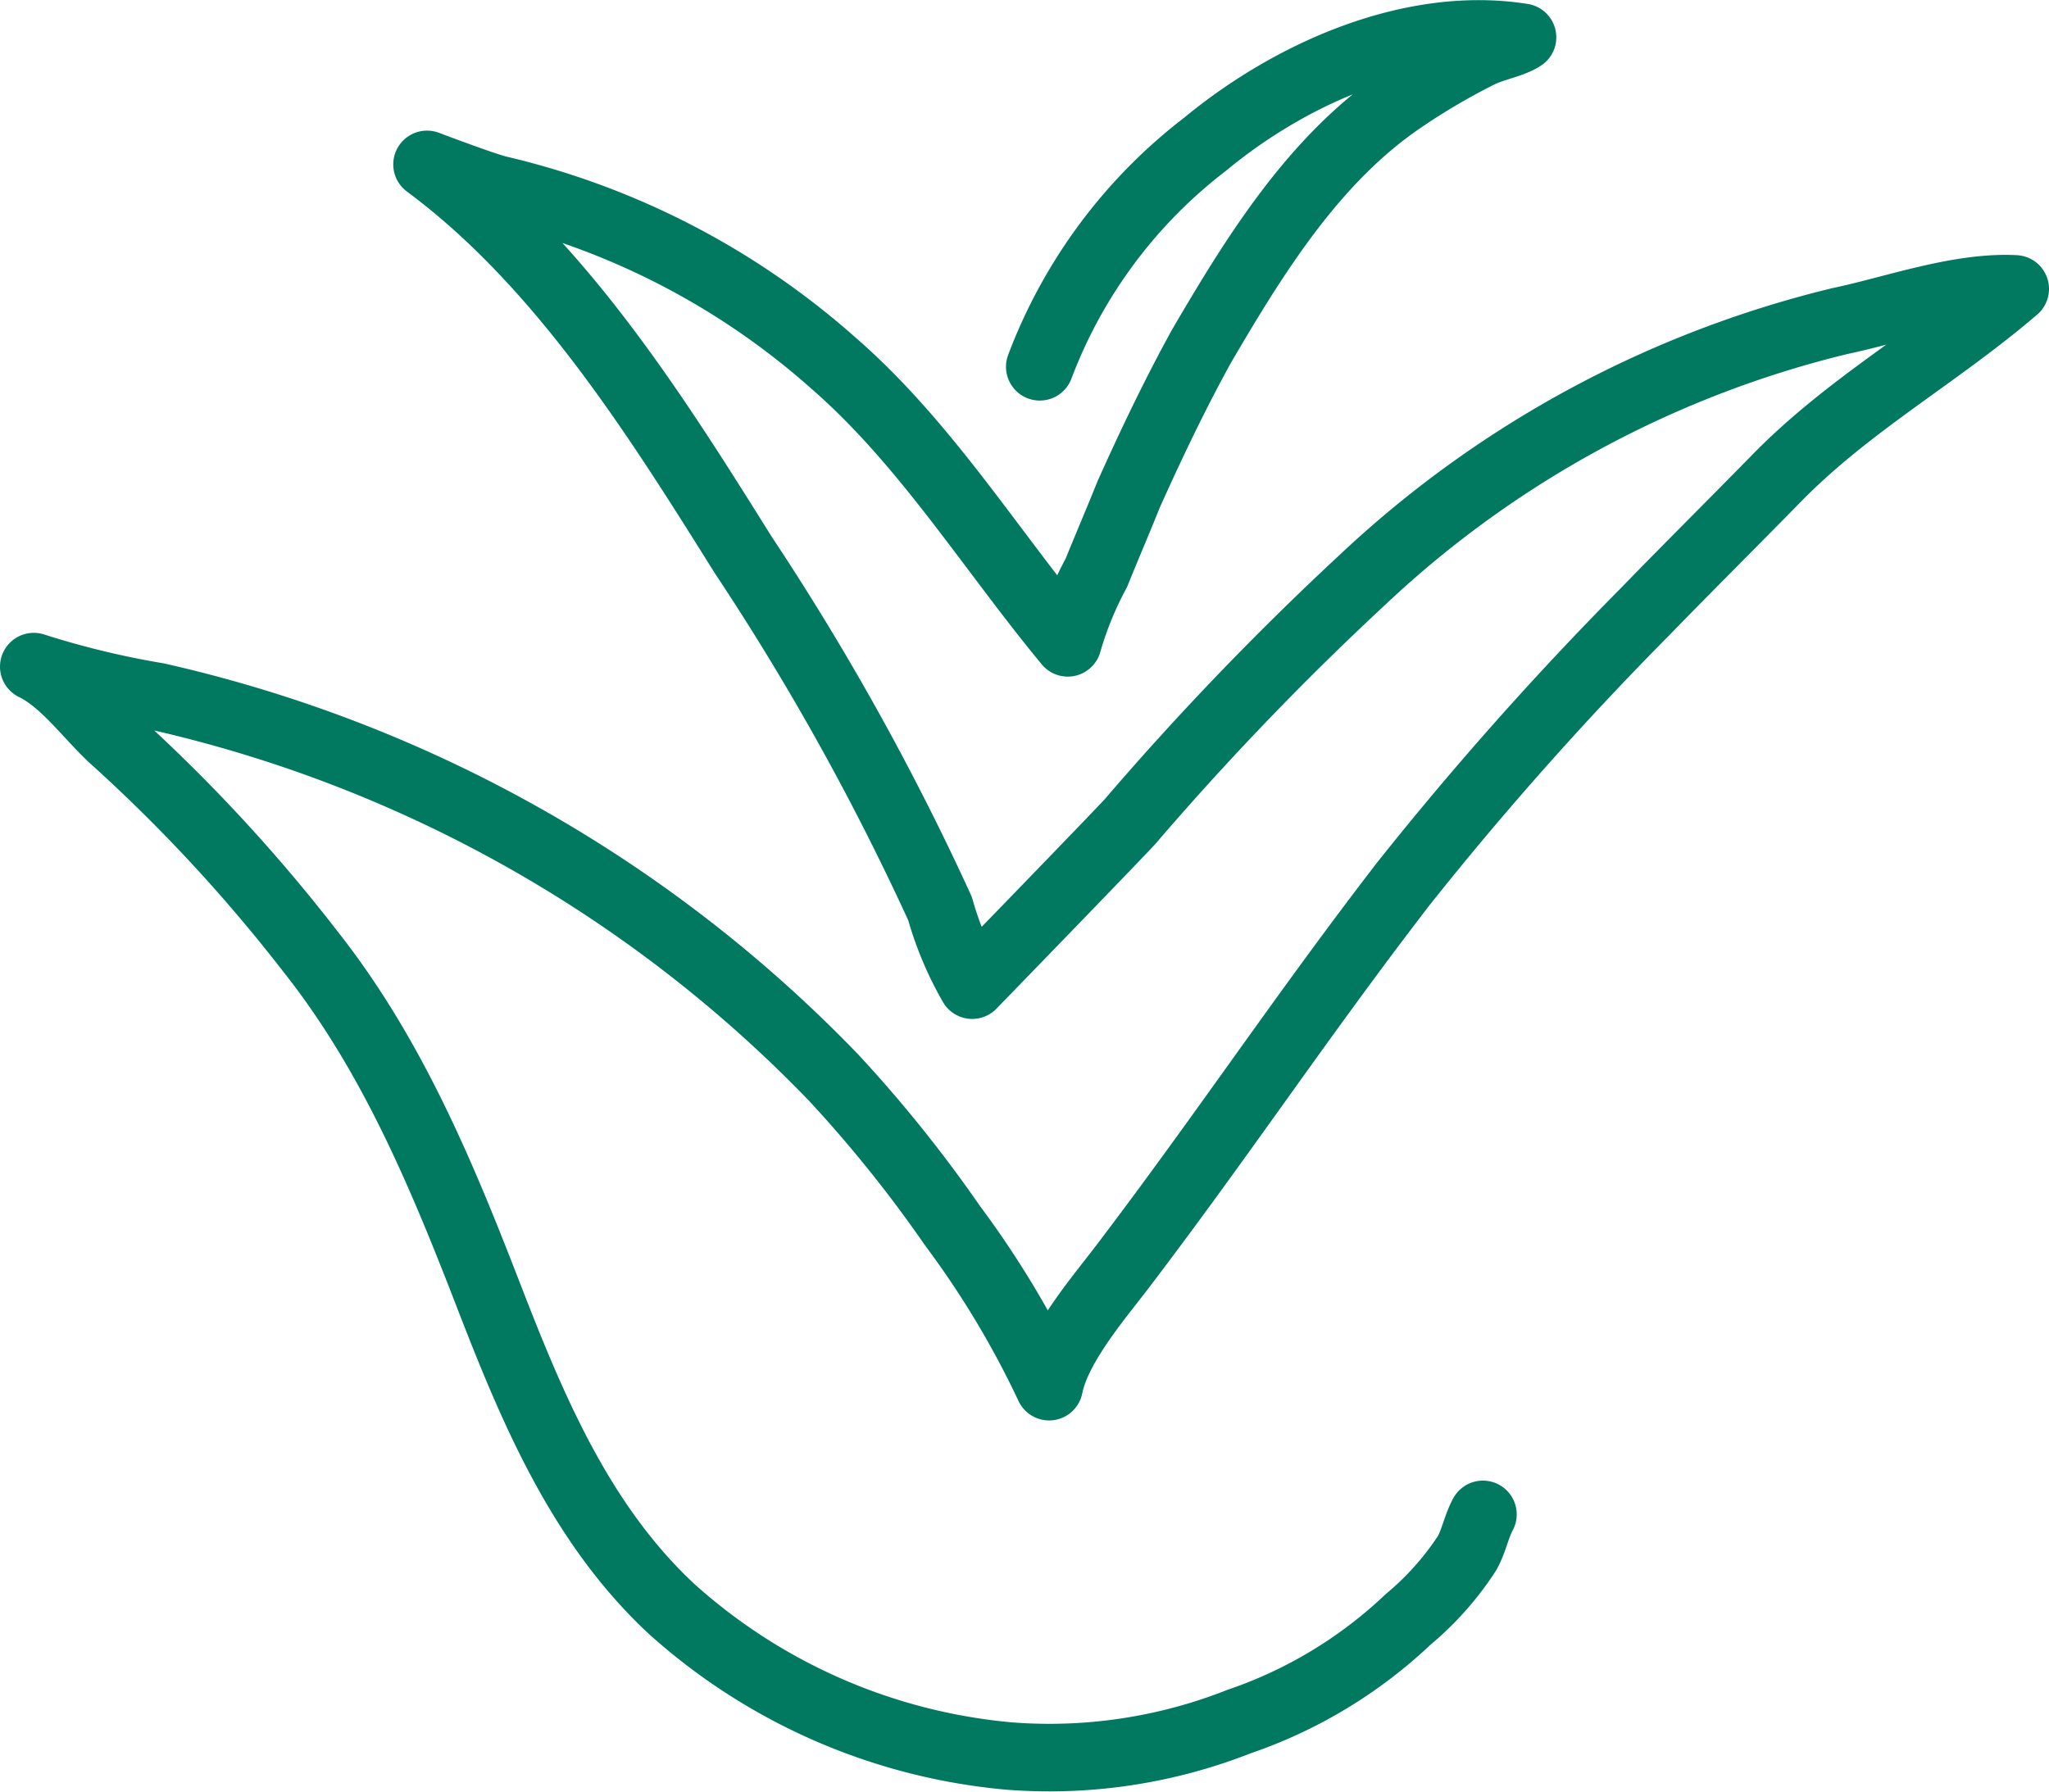
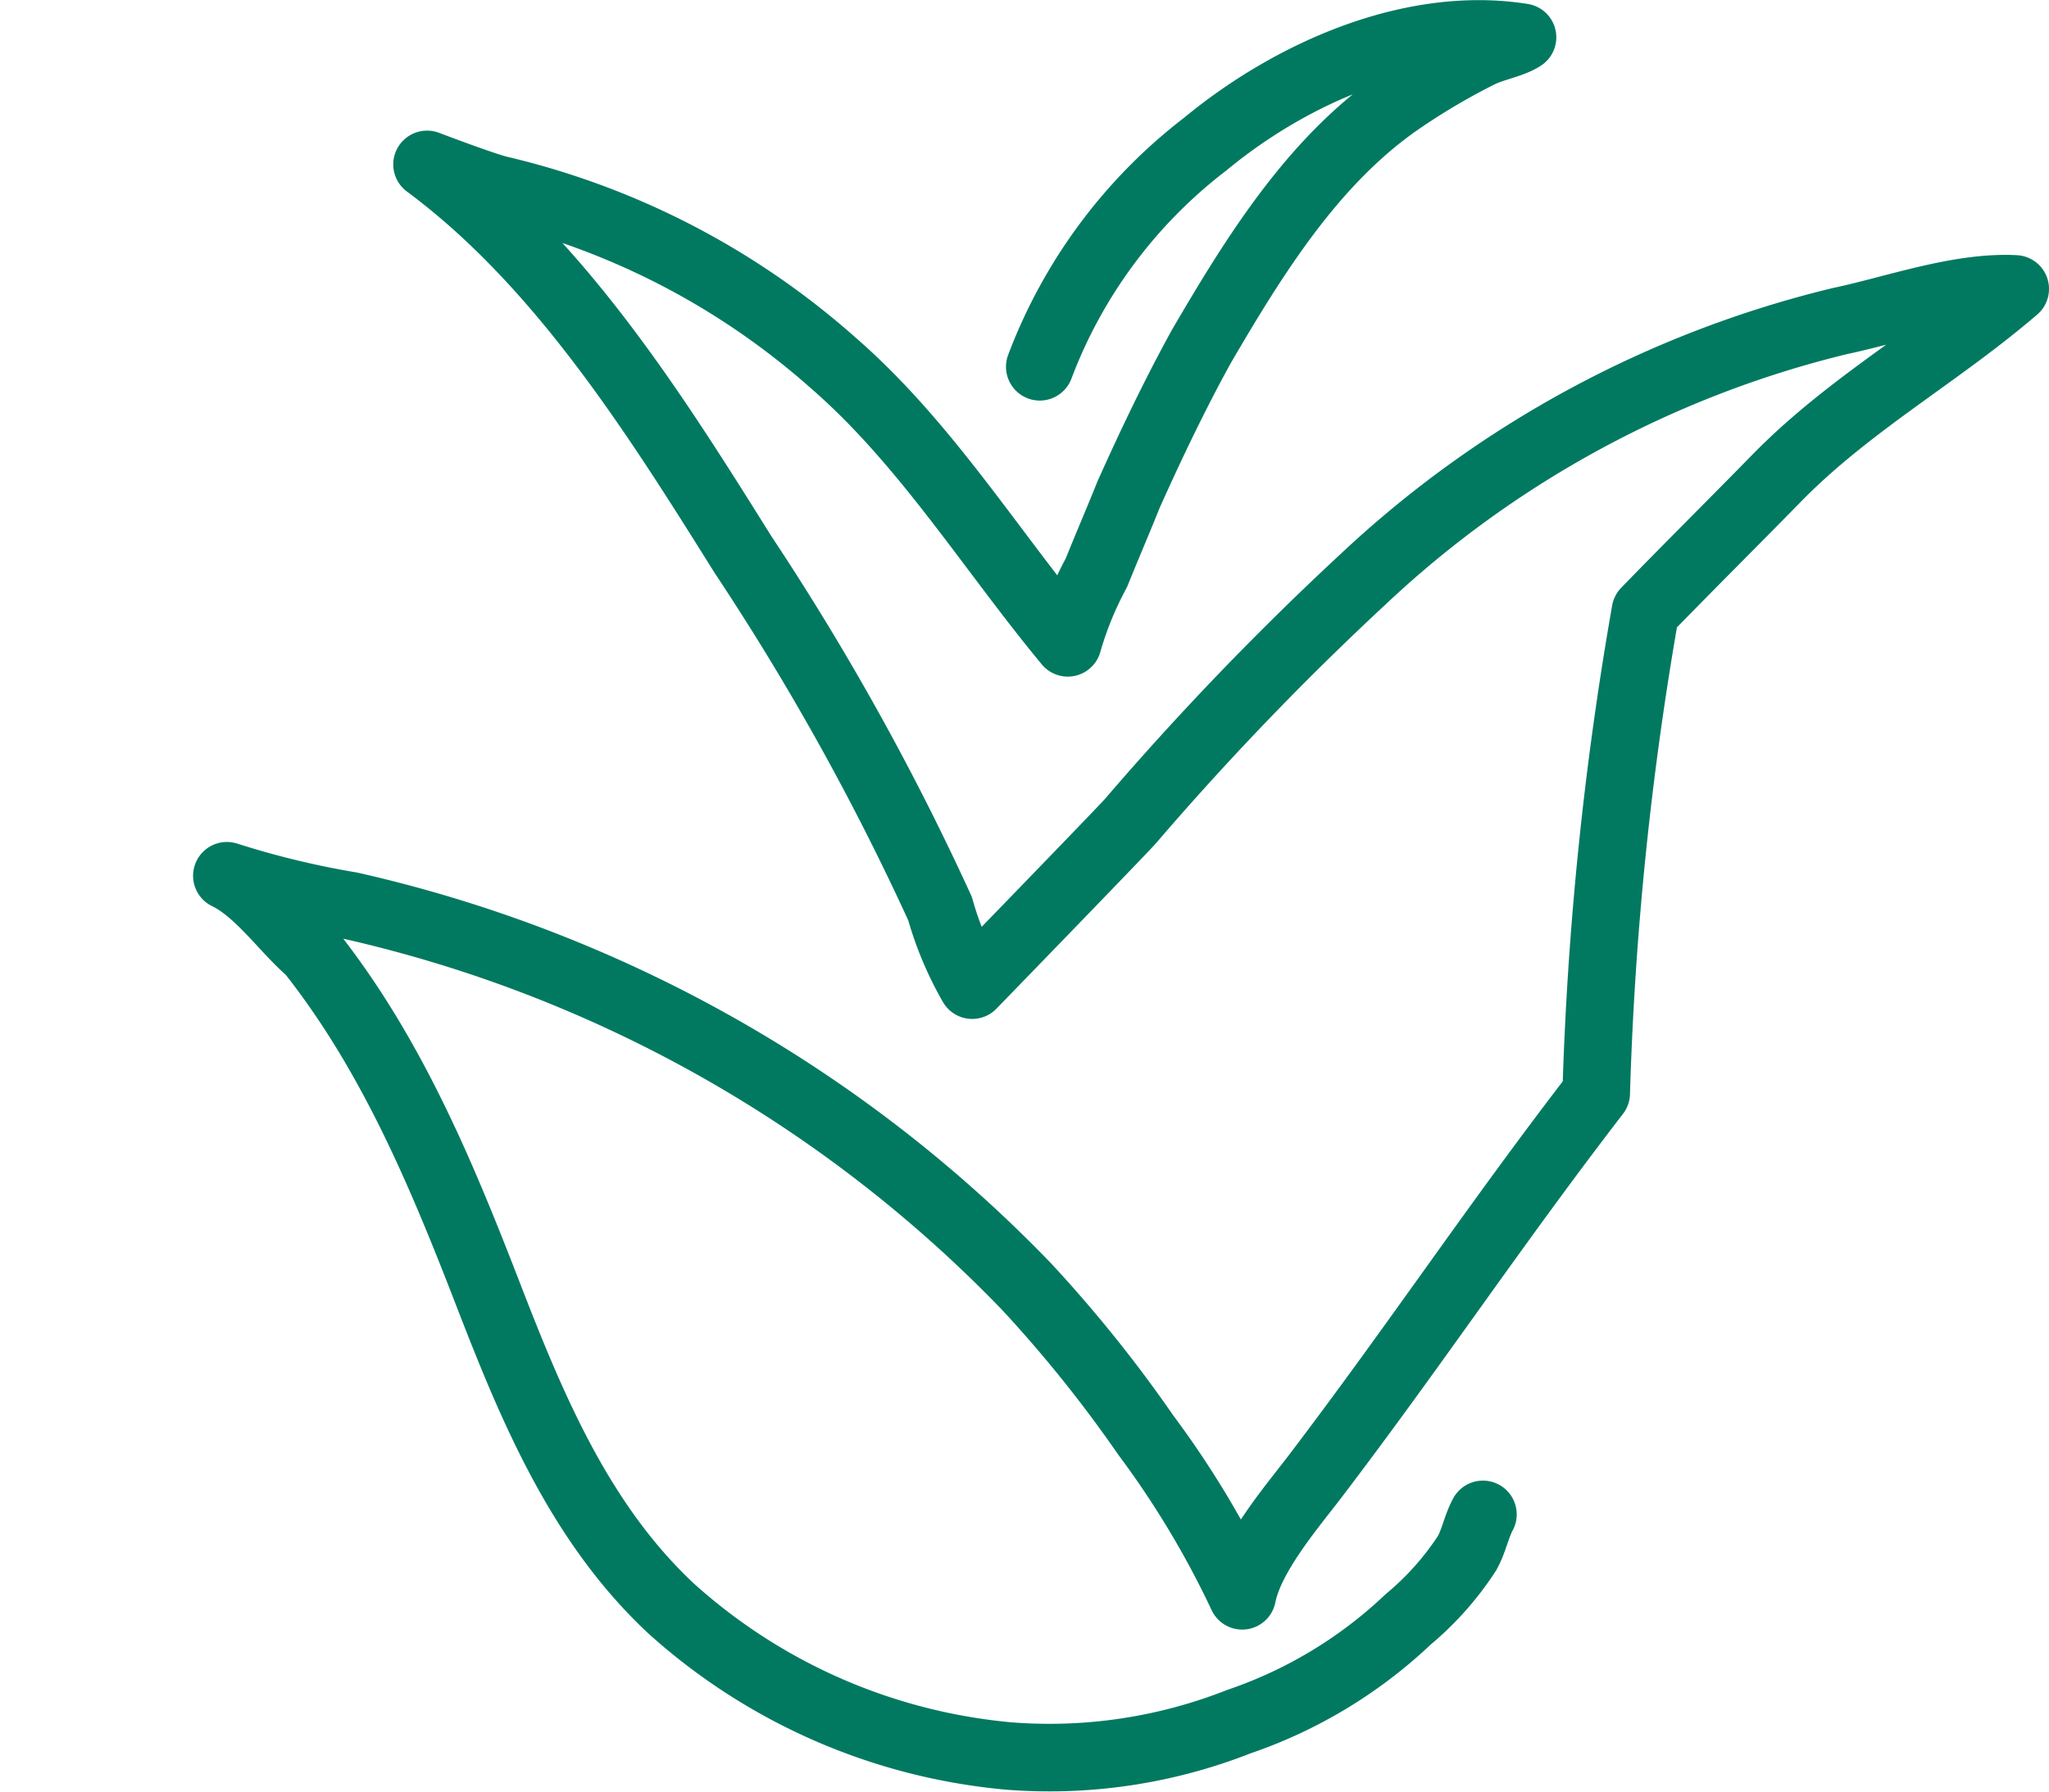
<svg xmlns="http://www.w3.org/2000/svg" viewBox="0 0 63.67 55.71">
  <defs>
    <style>.cls-1{fill:none;stroke:#017960;stroke-linecap:round;stroke-linejoin:round;stroke-width:2.1px;}</style>
  </defs>
  <g data-name="Layer 2" id="Layer_2">
    <g data-name="Layer 1" id="Layer_1-2">
-       <path d="M46.08,47.07c-.2.37-.28.82-.49,1.2a9.2,9.2,0,0,1-1.83,2.06,14.37,14.37,0,0,1-5.26,3.18,16.06,16.06,0,0,1-7.15,1.07A18.09,18.09,0,0,1,20.86,50c-2.84-2.65-4.33-6.24-5.72-9.84-1.46-3.77-3-7.43-5.49-10.58a50.64,50.64,0,0,0-6-6.5c-.84-.73-1.6-1.87-2.6-2.36a27.56,27.56,0,0,0,3.84.93,42.06,42.06,0,0,1,21,11.83,41.23,41.23,0,0,1,3.71,4.62,29,29,0,0,1,3,5c.25-1.25,1.5-2.71,2.25-3.69,3.15-4.14,5.57-7.8,8.75-11.93A104.21,104.21,0,0,1,51.13,19c1.35-1.39,2.73-2.76,4.08-4.14,2.25-2.3,5-3.81,7.41-5.88-1.76-.09-3.74.64-5.45,1A32.94,32.94,0,0,0,42.36,18a92,92,0,0,0-7.24,7.53c-.34.38-4.91,5.09-4.91,5.09a10.49,10.49,0,0,1-1-2.38,80.3,80.3,0,0,0-6.12-11c-2.72-4.35-5.68-9.06-9.82-12.13,0,0,1.84.7,2.27.79a23.84,23.84,0,0,1,10.34,5.37c2.86,2.48,4.89,5.8,7.3,8.71a10.89,10.89,0,0,1,.89-2.18c.33-.82.68-1.63,1-2.43.7-1.56,1.44-3.11,2.26-4.6C39,7.91,40.81,5,43.49,3.15A20.81,20.81,0,0,1,46,1.67c.41-.2,1-.3,1.31-.51-3.45-.55-7.2,1.12-9.86,3.32a15.7,15.7,0,0,0-5.14,6.92" class="cls-1" />
+       <path d="M46.08,47.07c-.2.37-.28.82-.49,1.2a9.2,9.2,0,0,1-1.83,2.06,14.37,14.37,0,0,1-5.26,3.18,16.06,16.06,0,0,1-7.15,1.07A18.09,18.09,0,0,1,20.86,50c-2.84-2.65-4.33-6.24-5.72-9.84-1.46-3.77-3-7.43-5.49-10.58c-.84-.73-1.6-1.87-2.6-2.36a27.56,27.56,0,0,0,3.84.93,42.06,42.06,0,0,1,21,11.83,41.23,41.23,0,0,1,3.71,4.62,29,29,0,0,1,3,5c.25-1.25,1.5-2.71,2.25-3.69,3.15-4.14,5.57-7.8,8.75-11.93A104.21,104.21,0,0,1,51.13,19c1.35-1.39,2.73-2.76,4.08-4.14,2.25-2.3,5-3.81,7.41-5.88-1.76-.09-3.74.64-5.45,1A32.94,32.94,0,0,0,42.36,18a92,92,0,0,0-7.24,7.53c-.34.38-4.91,5.09-4.91,5.09a10.49,10.49,0,0,1-1-2.38,80.3,80.3,0,0,0-6.12-11c-2.72-4.35-5.68-9.06-9.82-12.13,0,0,1.84.7,2.27.79a23.84,23.84,0,0,1,10.34,5.37c2.86,2.48,4.89,5.8,7.3,8.71a10.89,10.89,0,0,1,.89-2.18c.33-.82.68-1.63,1-2.43.7-1.56,1.44-3.11,2.26-4.6C39,7.91,40.81,5,43.49,3.15A20.81,20.81,0,0,1,46,1.67c.41-.2,1-.3,1.31-.51-3.45-.55-7.2,1.12-9.86,3.32a15.7,15.7,0,0,0-5.14,6.92" class="cls-1" />
    </g>
  </g>
</svg>